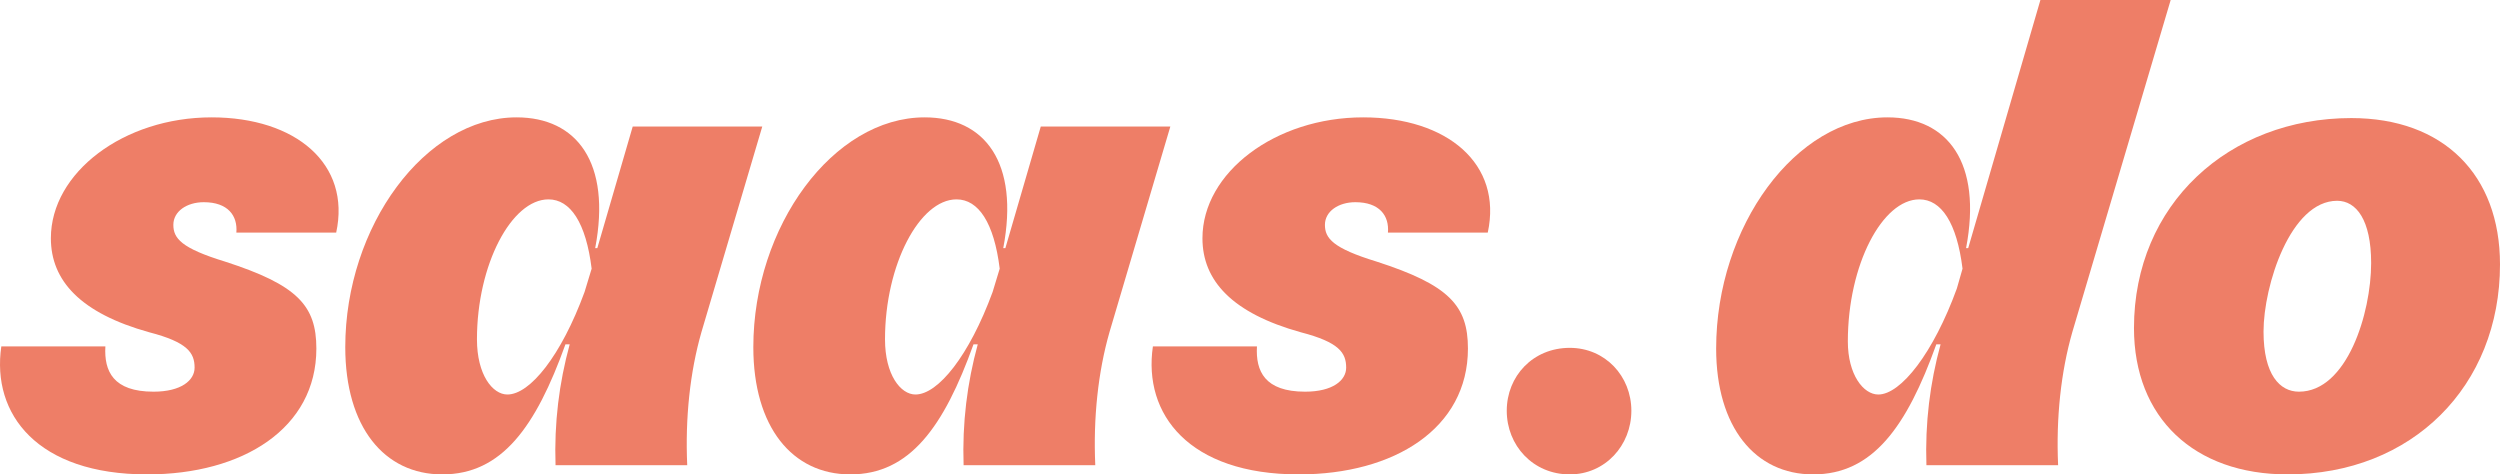
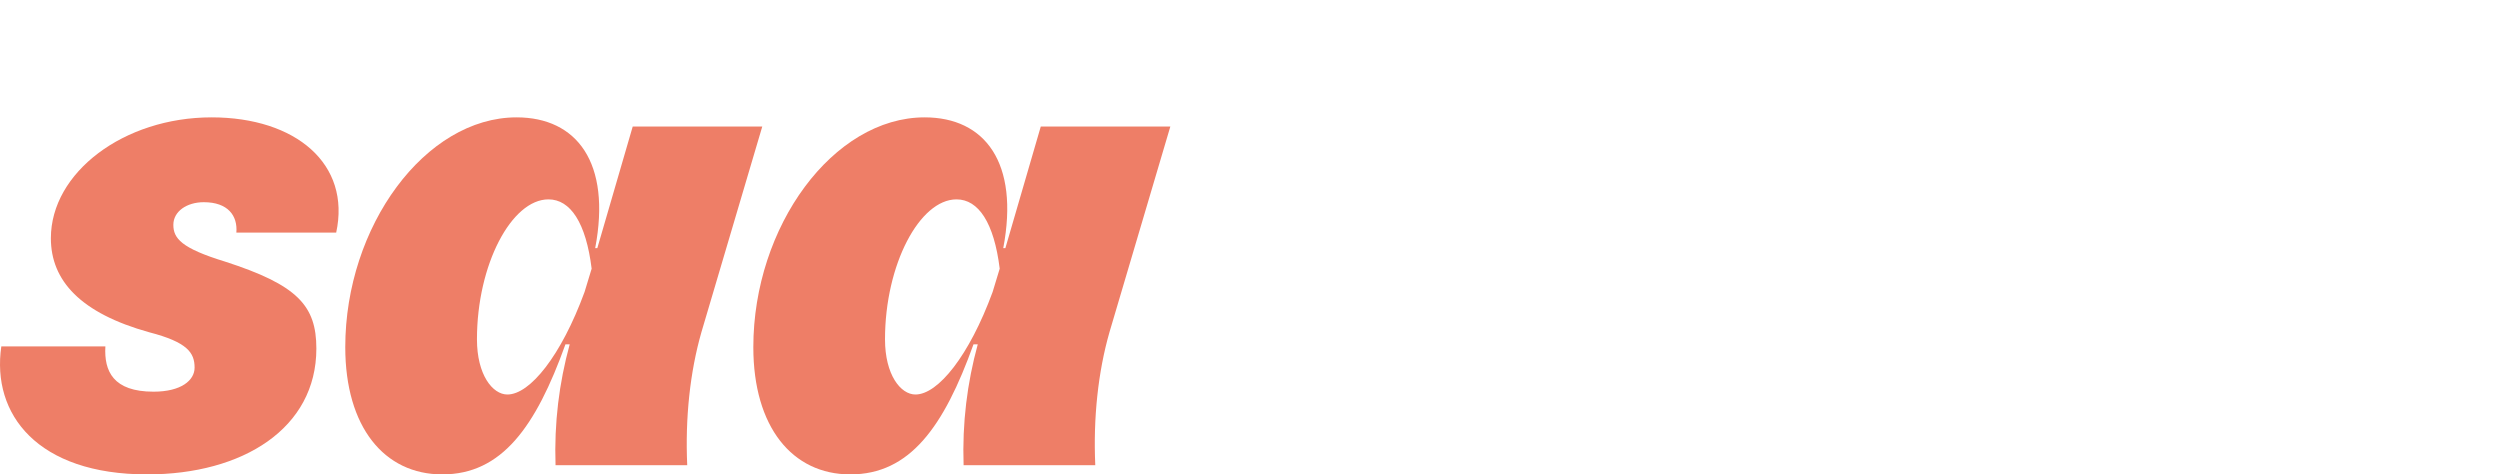
<svg xmlns="http://www.w3.org/2000/svg" width="332" height="63" viewBox="0 0 332 63" fill="none">
-   <path fill-rule="evenodd" clip-rule="evenodd" d="M288.266 0L275.197 44.128C273.693 49.386 273.035 55.489 273.317 61.779H255.829C255.641 56.146 256.299 50.888 257.71 45.724H257.145C253.197 56.709 248.684 63 240.786 63C233.076 63 227.905 56.709 227.905 46.288C227.905 30.045 238.529 15.586 250.658 15.586C258.65 15.586 263.257 21.595 261.094 32.955H261.376L270.966 0H288.266ZM249.436 52.391C252.444 52.391 256.769 46.851 259.872 38.307L260.624 35.678C259.872 29.575 257.804 26.477 254.889 26.477C250 26.477 245.393 35.115 245.393 45.349C245.393 49.761 247.461 52.391 249.436 52.391Z" fill="#EE7E67" />
-   <path fill-rule="evenodd" clip-rule="evenodd" d="M303.794 63C291.383 63 283.392 55.489 283.392 43.565C283.392 27.134 295.99 15.68 312.256 15.68C324.478 15.68 332 23.191 332 35.115C332 51.264 320.342 63 303.794 63ZM305.298 52.015C311.692 52.015 314.888 41.593 314.888 34.927C314.888 29.2 312.914 26.665 310.375 26.665C304.17 26.665 300.597 37.931 300.597 44.034C300.597 49.761 302.76 52.015 305.298 52.015Z" fill="#EE7E67" />
-   <path d="M200.097 54.55C200.097 59.151 203.576 63 208.465 63C213.166 63 216.645 59.151 216.645 54.55C216.645 49.949 213.166 46.194 208.465 46.194C203.576 46.194 200.097 49.949 200.097 54.55Z" fill="#EE7E67" />
-   <path d="M172.472 63C157.899 63 151.787 55.019 153.104 46.006H166.924C166.736 49.292 167.959 52.015 173.318 52.015C176.985 52.015 178.771 50.513 178.771 48.823C178.771 46.851 177.831 45.443 172.754 44.128C163.634 41.593 159.685 37.274 159.685 31.641C159.685 22.909 169.369 15.586 181.027 15.586C192.216 15.586 199.549 21.782 197.575 30.89H184.318C184.506 28.636 183.19 26.852 179.993 26.852C177.737 26.852 175.95 28.073 175.95 29.857C175.95 31.641 176.985 32.955 182.814 34.739C192.404 37.837 194.942 40.56 194.942 46.288C194.942 56.897 185.164 63 172.472 63Z" fill="#EE7E67" />
  <path fill-rule="evenodd" clip-rule="evenodd" d="M147.334 44.128L155.42 16.806H138.214L133.513 32.955H133.231C135.393 21.595 130.786 15.586 122.795 15.586C110.666 15.586 100.042 30.045 100.042 46.1C100.042 56.709 105.213 63 112.922 63C120.82 63 125.333 56.709 129.282 45.724H129.846C128.436 50.888 127.778 56.146 127.966 61.779H145.453C145.171 55.489 145.829 49.386 147.334 44.128ZM131.82 38.776C128.718 47.227 124.581 52.39 121.572 52.39C119.598 52.39 117.529 49.761 117.529 45.067C117.529 35.115 122.136 26.477 127.025 26.477C129.94 26.477 132.009 29.575 132.761 35.678L131.82 38.776Z" fill="#EE7E67" />
  <path fill-rule="evenodd" clip-rule="evenodd" d="M101.229 16.806L93.144 44.128C91.639 49.386 90.981 55.489 91.263 61.779H73.776C73.588 56.146 74.246 50.888 75.656 45.724H75.092C71.143 56.709 66.63 63 58.733 63C51.023 63 45.852 56.709 45.852 46.1C45.852 30.045 56.476 15.586 68.605 15.586C76.596 15.586 81.203 21.595 79.041 32.955H79.323L84.024 16.806H101.229ZM67.382 52.39C70.391 52.39 74.528 47.227 77.63 38.776L78.571 35.678C77.819 29.575 75.75 26.477 72.835 26.477C67.946 26.477 63.34 35.115 63.34 45.067C63.34 49.761 65.408 52.39 67.382 52.39Z" fill="#EE7E67" />
  <path d="M0.174 46.006C-1.142 55.019 4.969 63 19.542 63C32.235 63 42.013 56.897 42.013 46.288C42.013 40.56 39.475 37.837 29.884 34.739C24.055 32.955 23.021 31.641 23.021 29.857C23.021 28.073 24.808 26.852 27.064 26.852C30.261 26.852 31.577 28.636 31.389 30.89H44.646C46.62 21.782 39.286 15.586 28.098 15.586C16.44 15.586 6.756 22.909 6.756 31.641C6.756 37.274 10.704 41.593 19.824 44.128C24.901 45.443 25.842 46.851 25.842 48.823C25.842 50.513 24.055 52.015 20.389 52.015C15.029 52.015 13.807 49.292 13.995 46.006H0.174Z" fill="#EE7E67" />
</svg>